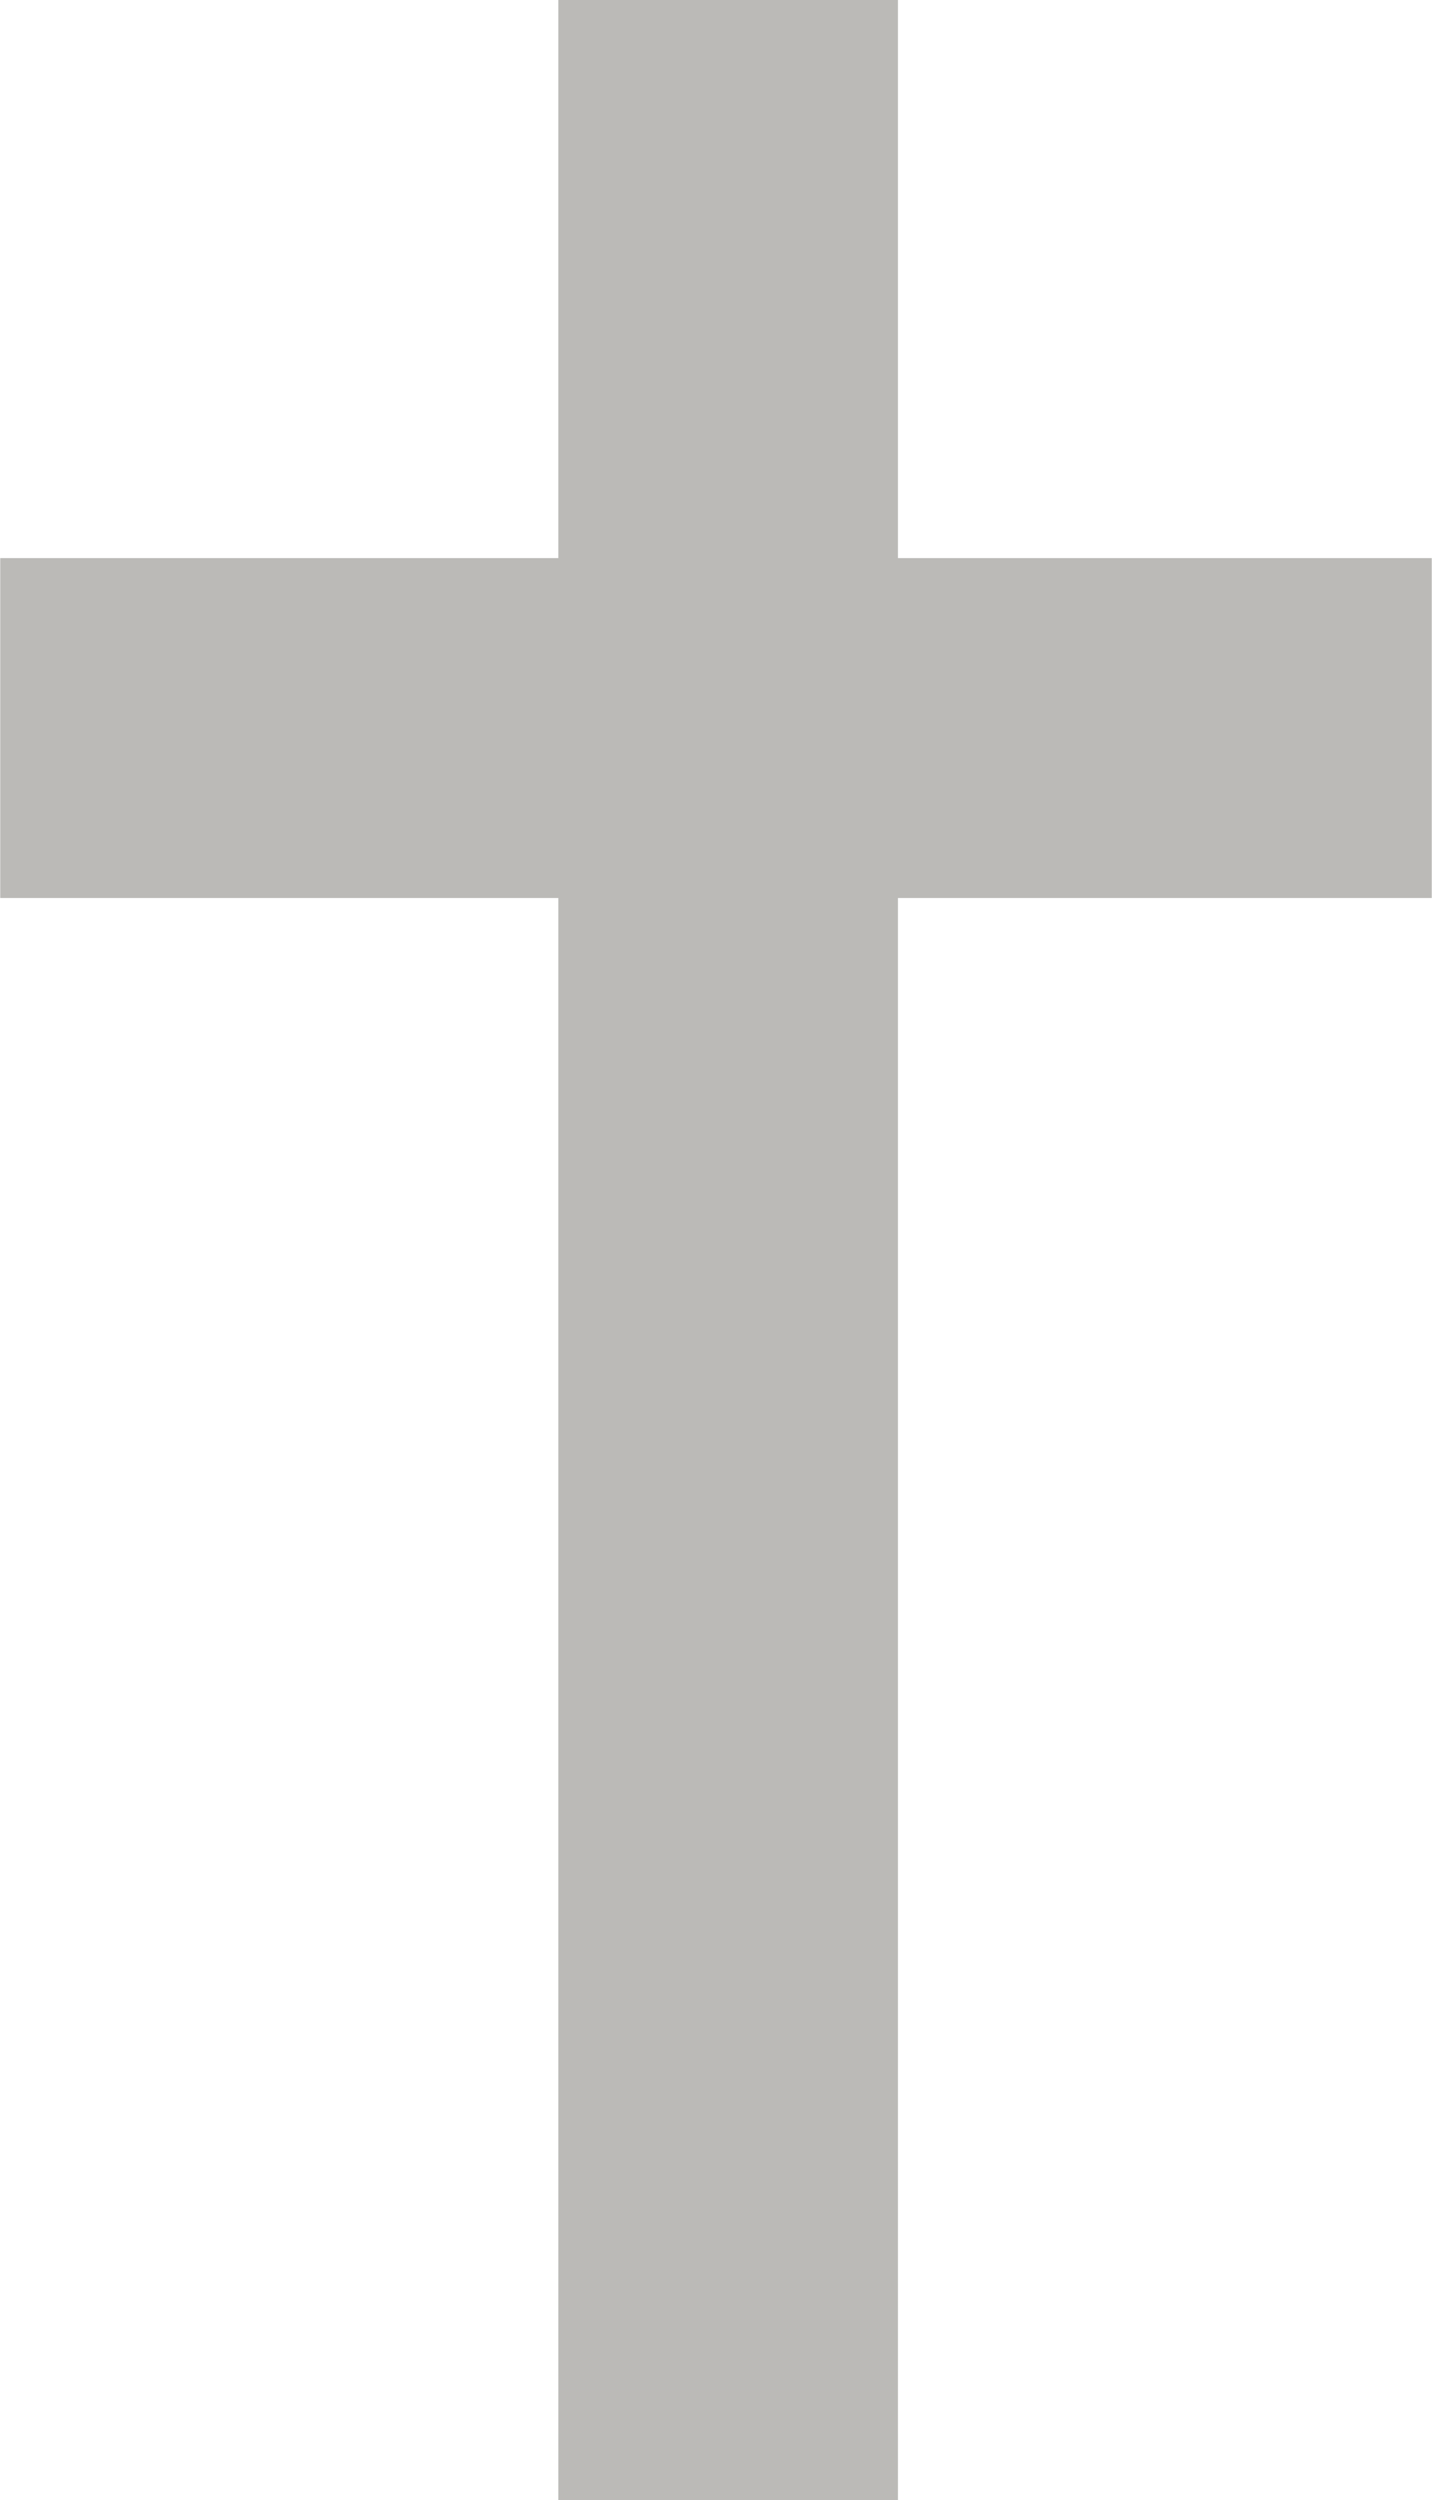
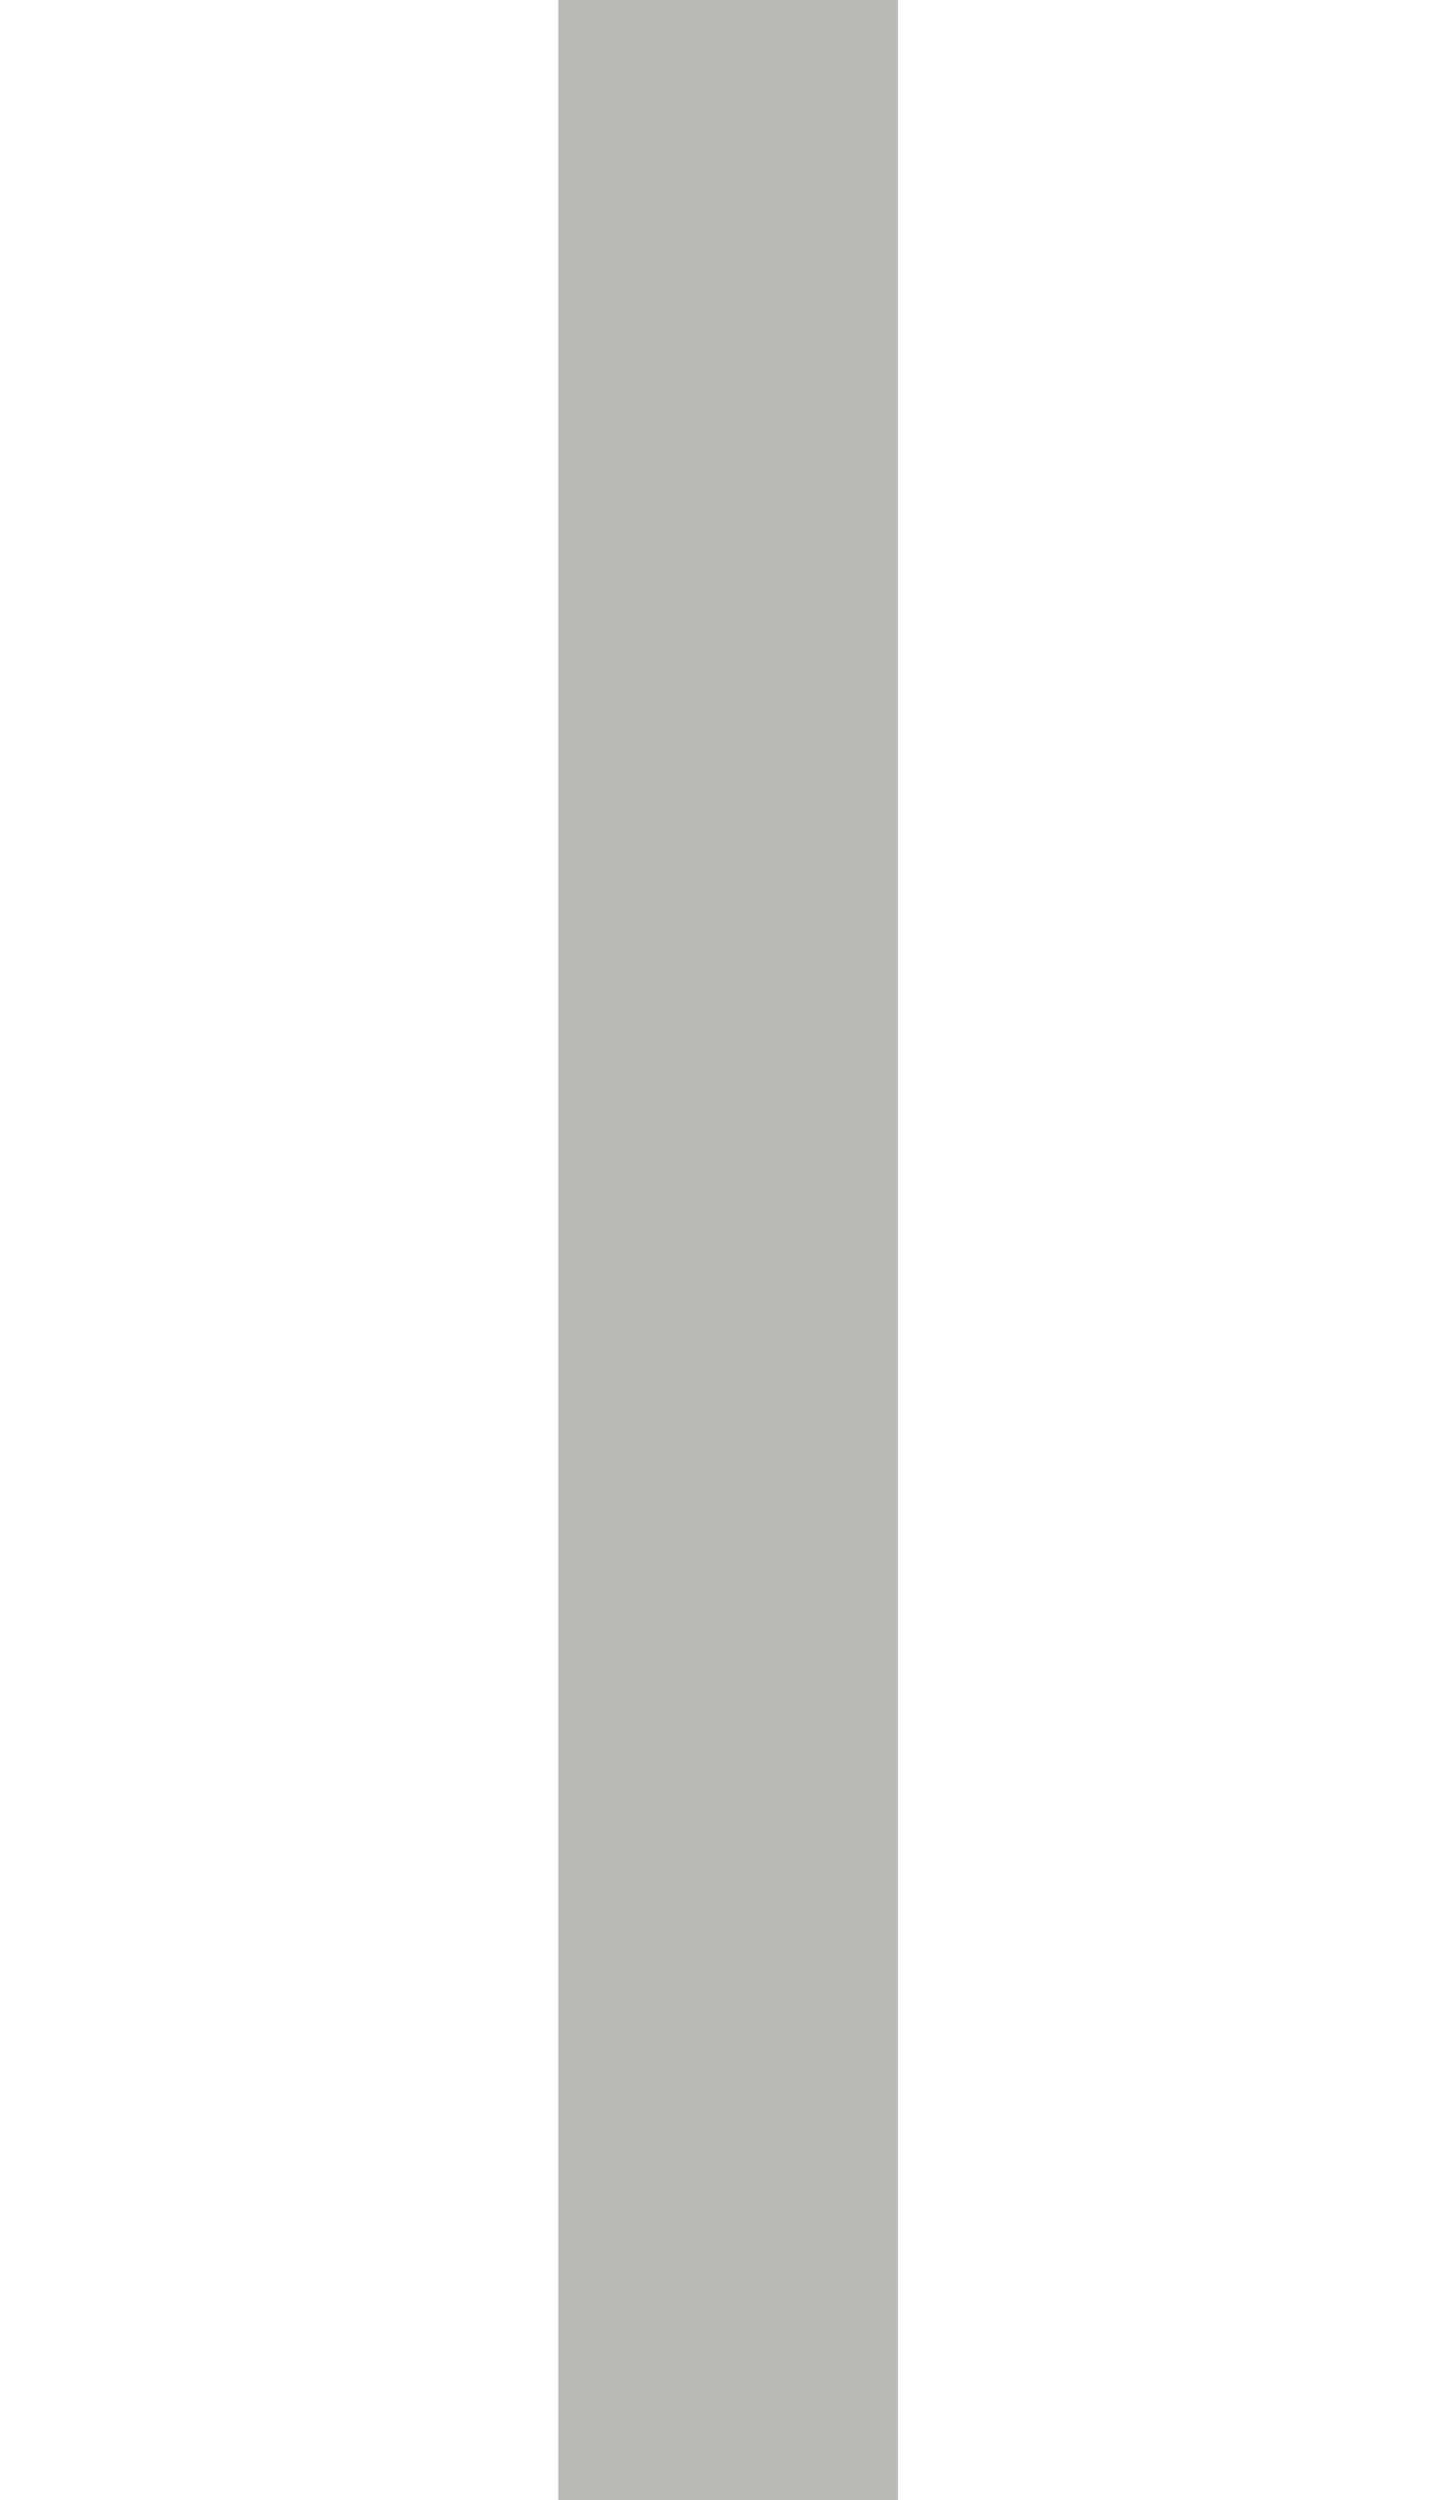
<svg xmlns="http://www.w3.org/2000/svg" fill="#bbbab7" height="134" preserveAspectRatio="xMidYMid meet" version="1" viewBox="1.1 1.5 76.8 134.0" width="76.8" zoomAndPan="magnify">
  <g id="change1_1">
    <path d="M 49.258 135.512 L 49.258 1.488 L 31.043 1.488 L 31.043 135.512 L 49.258 135.512" />
-     <path d="M 77.887 31.414 L 1.113 31.414 L 1.113 49.633 L 77.887 49.633 L 77.887 31.414" />
  </g>
</svg>